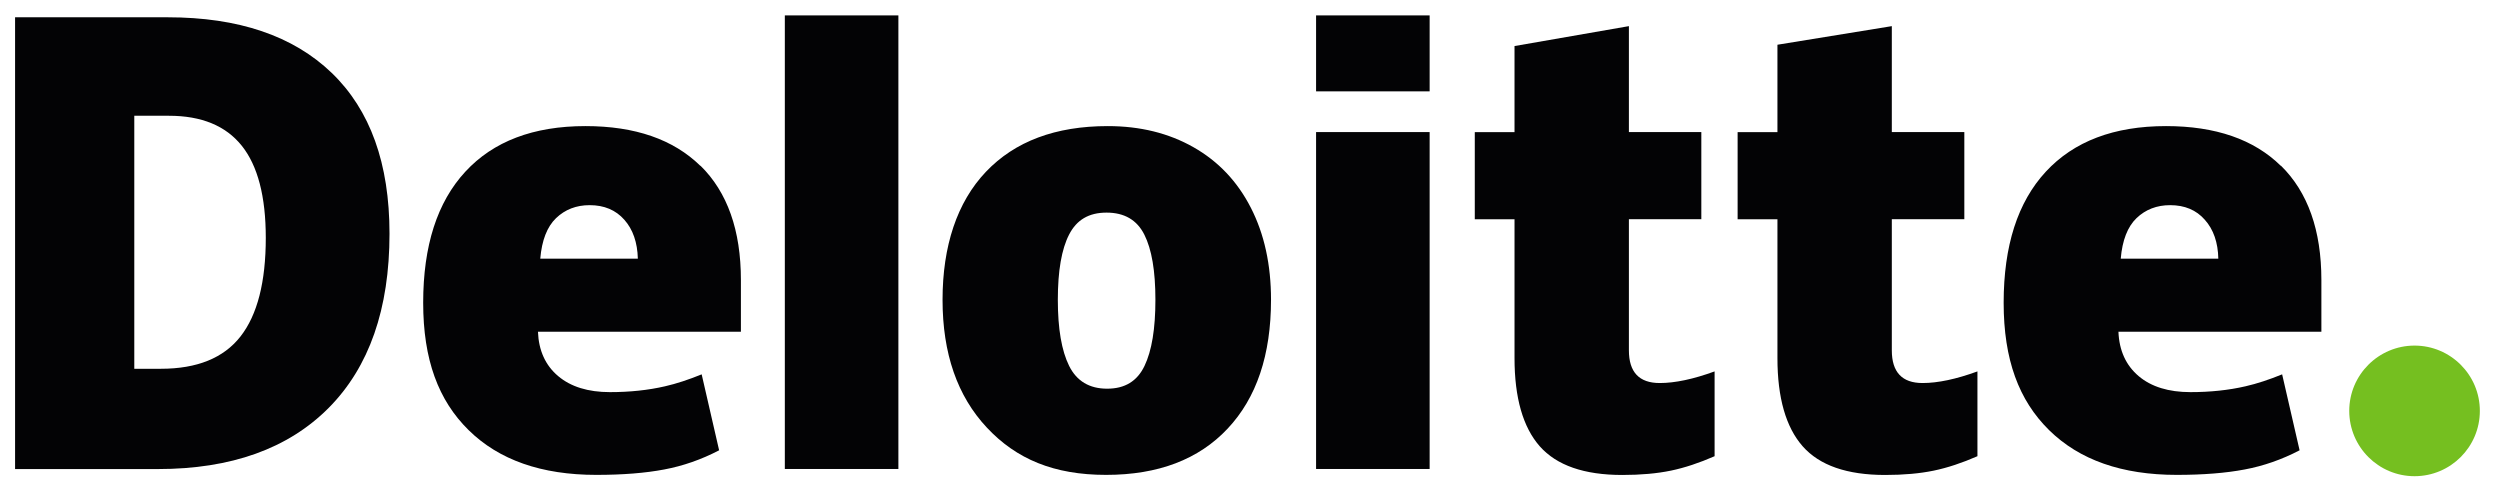
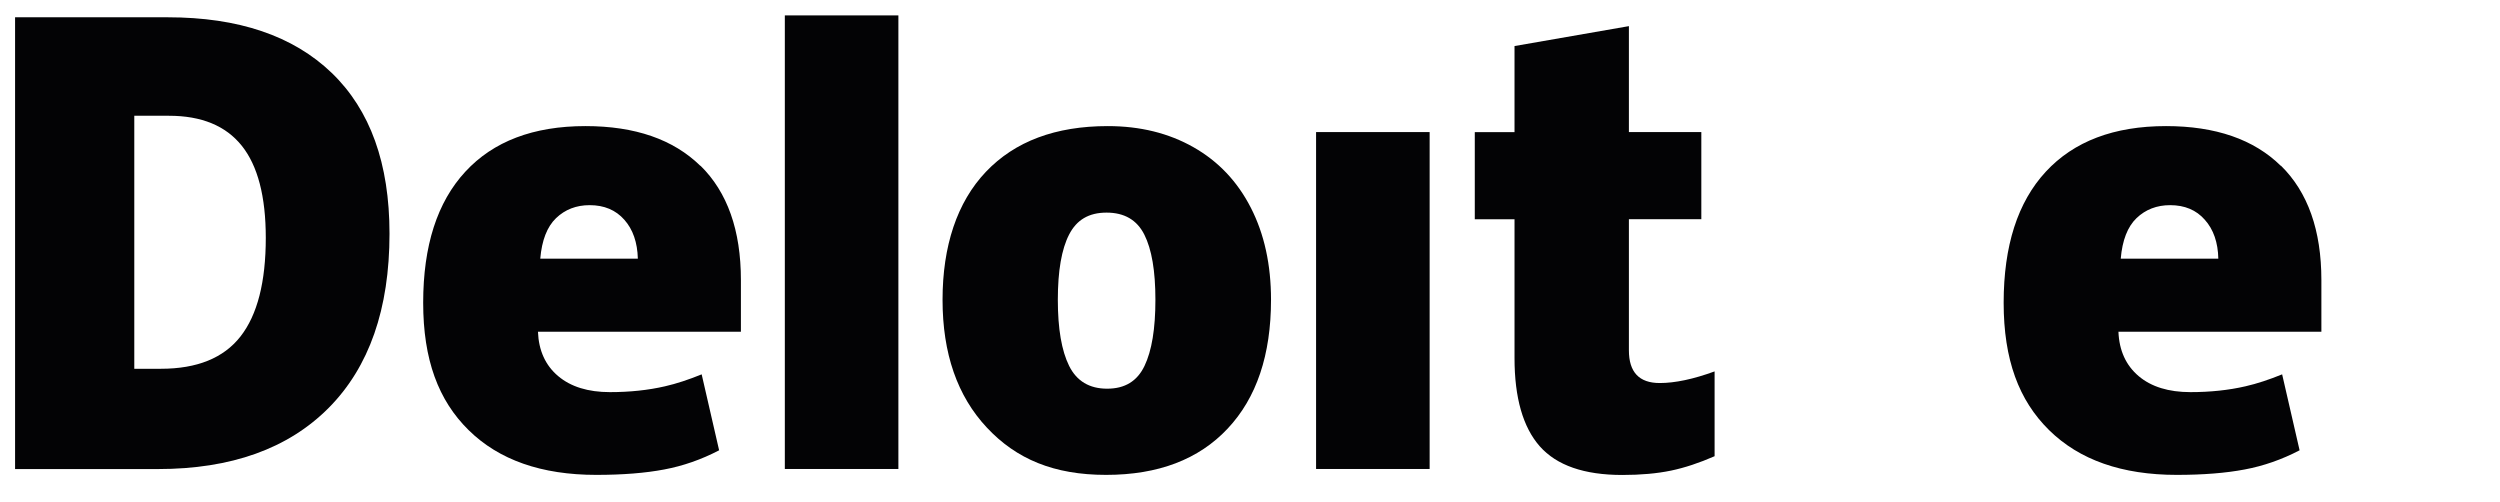
<svg xmlns="http://www.w3.org/2000/svg" id="Layer_1" version="1.1" viewBox="0 0 305.13 61.29">
  <defs>
    <style>
      .st0 {
        fill: #030305;
      }

      .st1 {
        fill: #75bf20;
      }
    </style>
  </defs>
-   <path class="st1" d="M286.73,50.15c0-4.4,3.58-7.97,7.97-7.97s7.97,3.57,7.97,7.97-3.57,7.97-7.97,7.97-7.97-3.57-7.97-7.97" />
  <path class="st0" d="M47.54,28.51c0,9.2-2.48,16.29-7.42,21.27-4.95,4.98-11.9,7.47-20.86,7.47H1.84V2.11h18.63c8.64,0,15.31,2.26,20.02,6.79,4.7,4.53,7.05,11.06,7.05,19.61M32.44,29.03c0-5.05-.98-8.8-2.93-11.24-1.95-2.44-4.91-3.66-8.89-3.66h-4.23v30.88h3.24c4.42,0,7.66-1.31,9.72-3.94,2.06-2.63,3.09-6.64,3.09-12.05" />
  <rect class="st0" x="95.79" y="1.88" width="13.86" height="55.36" />
  <path class="st0" d="M155.13,36.59c0,6.72-1.76,11.97-5.3,15.73-3.53,3.76-8.47,5.64-14.83,5.64s-10.95-1.92-14.55-5.77c-3.61-3.85-5.41-9.05-5.41-15.6s1.76-11.91,5.3-15.63c3.53-3.71,8.49-5.57,14.87-5.57,3.95,0,7.43.86,10.46,2.58s5.36,4.18,7,7.39c1.64,3.2,2.46,6.95,2.46,11.23M129.11,36.59c0,3.53.46,6.22,1.38,8.07.92,1.85,2.47,2.78,4.64,2.78s3.67-.92,4.56-2.78c.89-1.85,1.33-4.54,1.33-8.07s-.45-6.16-1.35-7.95c-.9-1.79-2.43-2.69-4.61-2.69s-3.65.89-4.57,2.67c-.92,1.78-1.38,4.43-1.38,7.97" />
  <rect class="st0" x="160.63" y="16.12" width="13.86" height="41.12" />
-   <rect class="st0" x="160.63" y="1.88" width="13.86" height="9.27" />
  <path class="st0" d="M202.57,46.75c1.87,0,4.1-.47,6.7-1.42v10.35c-1.87.82-3.65,1.41-5.33,1.76-1.69.35-3.67.53-5.94.53-4.65,0-8.01-1.17-10.07-3.5-2.05-2.33-3.08-5.92-3.08-10.76v-16.95h-4.85v-10.63h4.85V5.62l13.96-2.43v12.93h8.84v10.63h-8.84v16.01c0,2.66,1.25,3.99,3.76,3.99" />
-   <path class="st0" d="M234.65,46.75c1.87,0,4.1-.47,6.7-1.42v10.35c-1.87.82-3.65,1.41-5.33,1.76-1.69.35-3.67.53-5.94.53-4.65,0-8.01-1.17-10.06-3.5-2.05-2.33-3.08-5.92-3.08-10.76v-16.95h-4.86v-10.63h4.86V5.46l13.96-2.27v12.93h8.85v10.63h-8.85v16.01c0,2.66,1.25,3.99,3.75,3.99" />
  <path class="st0" d="M278.38,20.24c-3.29-3.23-7.97-4.85-14.01-4.85-6.36,0-11.25,1.86-14.68,5.57-3.43,3.71-5.14,9.04-5.14,15.99s1.85,11.91,5.55,15.55c3.7,3.64,8.89,5.46,15.58,5.46,3.21,0,5.98-.22,8.29-.66,2.3-.43,4.53-1.21,6.7-2.34l-2.13-9.27c-1.57.64-3.07,1.14-4.48,1.46-2.04.47-4.28.71-6.71.71-2.67,0-4.78-.65-6.33-1.96-1.54-1.31-2.37-3.11-2.46-5.41h24.77v-6.31c0-6.07-1.65-10.73-4.94-13.96M258.84,31.58c.19-2.25.83-3.9,1.93-4.96,1.1-1.05,2.47-1.58,4.1-1.58,1.77,0,3.19.59,4.23,1.78,1.06,1.18,1.61,2.77,1.65,4.75h-11.91Z" />
  <path class="st0" d="M85.48,20.24c-3.3-3.23-7.97-4.85-14.02-4.85-6.36,0-11.25,1.86-14.67,5.57-3.43,3.71-5.14,9.04-5.14,15.99s1.85,11.91,5.55,15.55c3.7,3.64,8.89,5.46,15.58,5.46,3.21,0,5.98-.22,8.29-.66,2.3-.43,4.53-1.21,6.7-2.34l-2.13-9.27c-1.57.64-3.07,1.14-4.48,1.46-2.04.47-4.28.71-6.71.71-2.67,0-4.78-.65-6.33-1.96-1.55-1.31-2.37-3.11-2.46-5.41h24.77v-6.31c0-6.07-1.65-10.73-4.94-13.96M65.94,31.58c.19-2.25.83-3.9,1.93-4.96,1.1-1.05,2.46-1.58,4.1-1.58,1.77,0,3.18.59,4.23,1.78,1.05,1.18,1.6,2.77,1.65,4.75h-11.91Z" />
</svg>